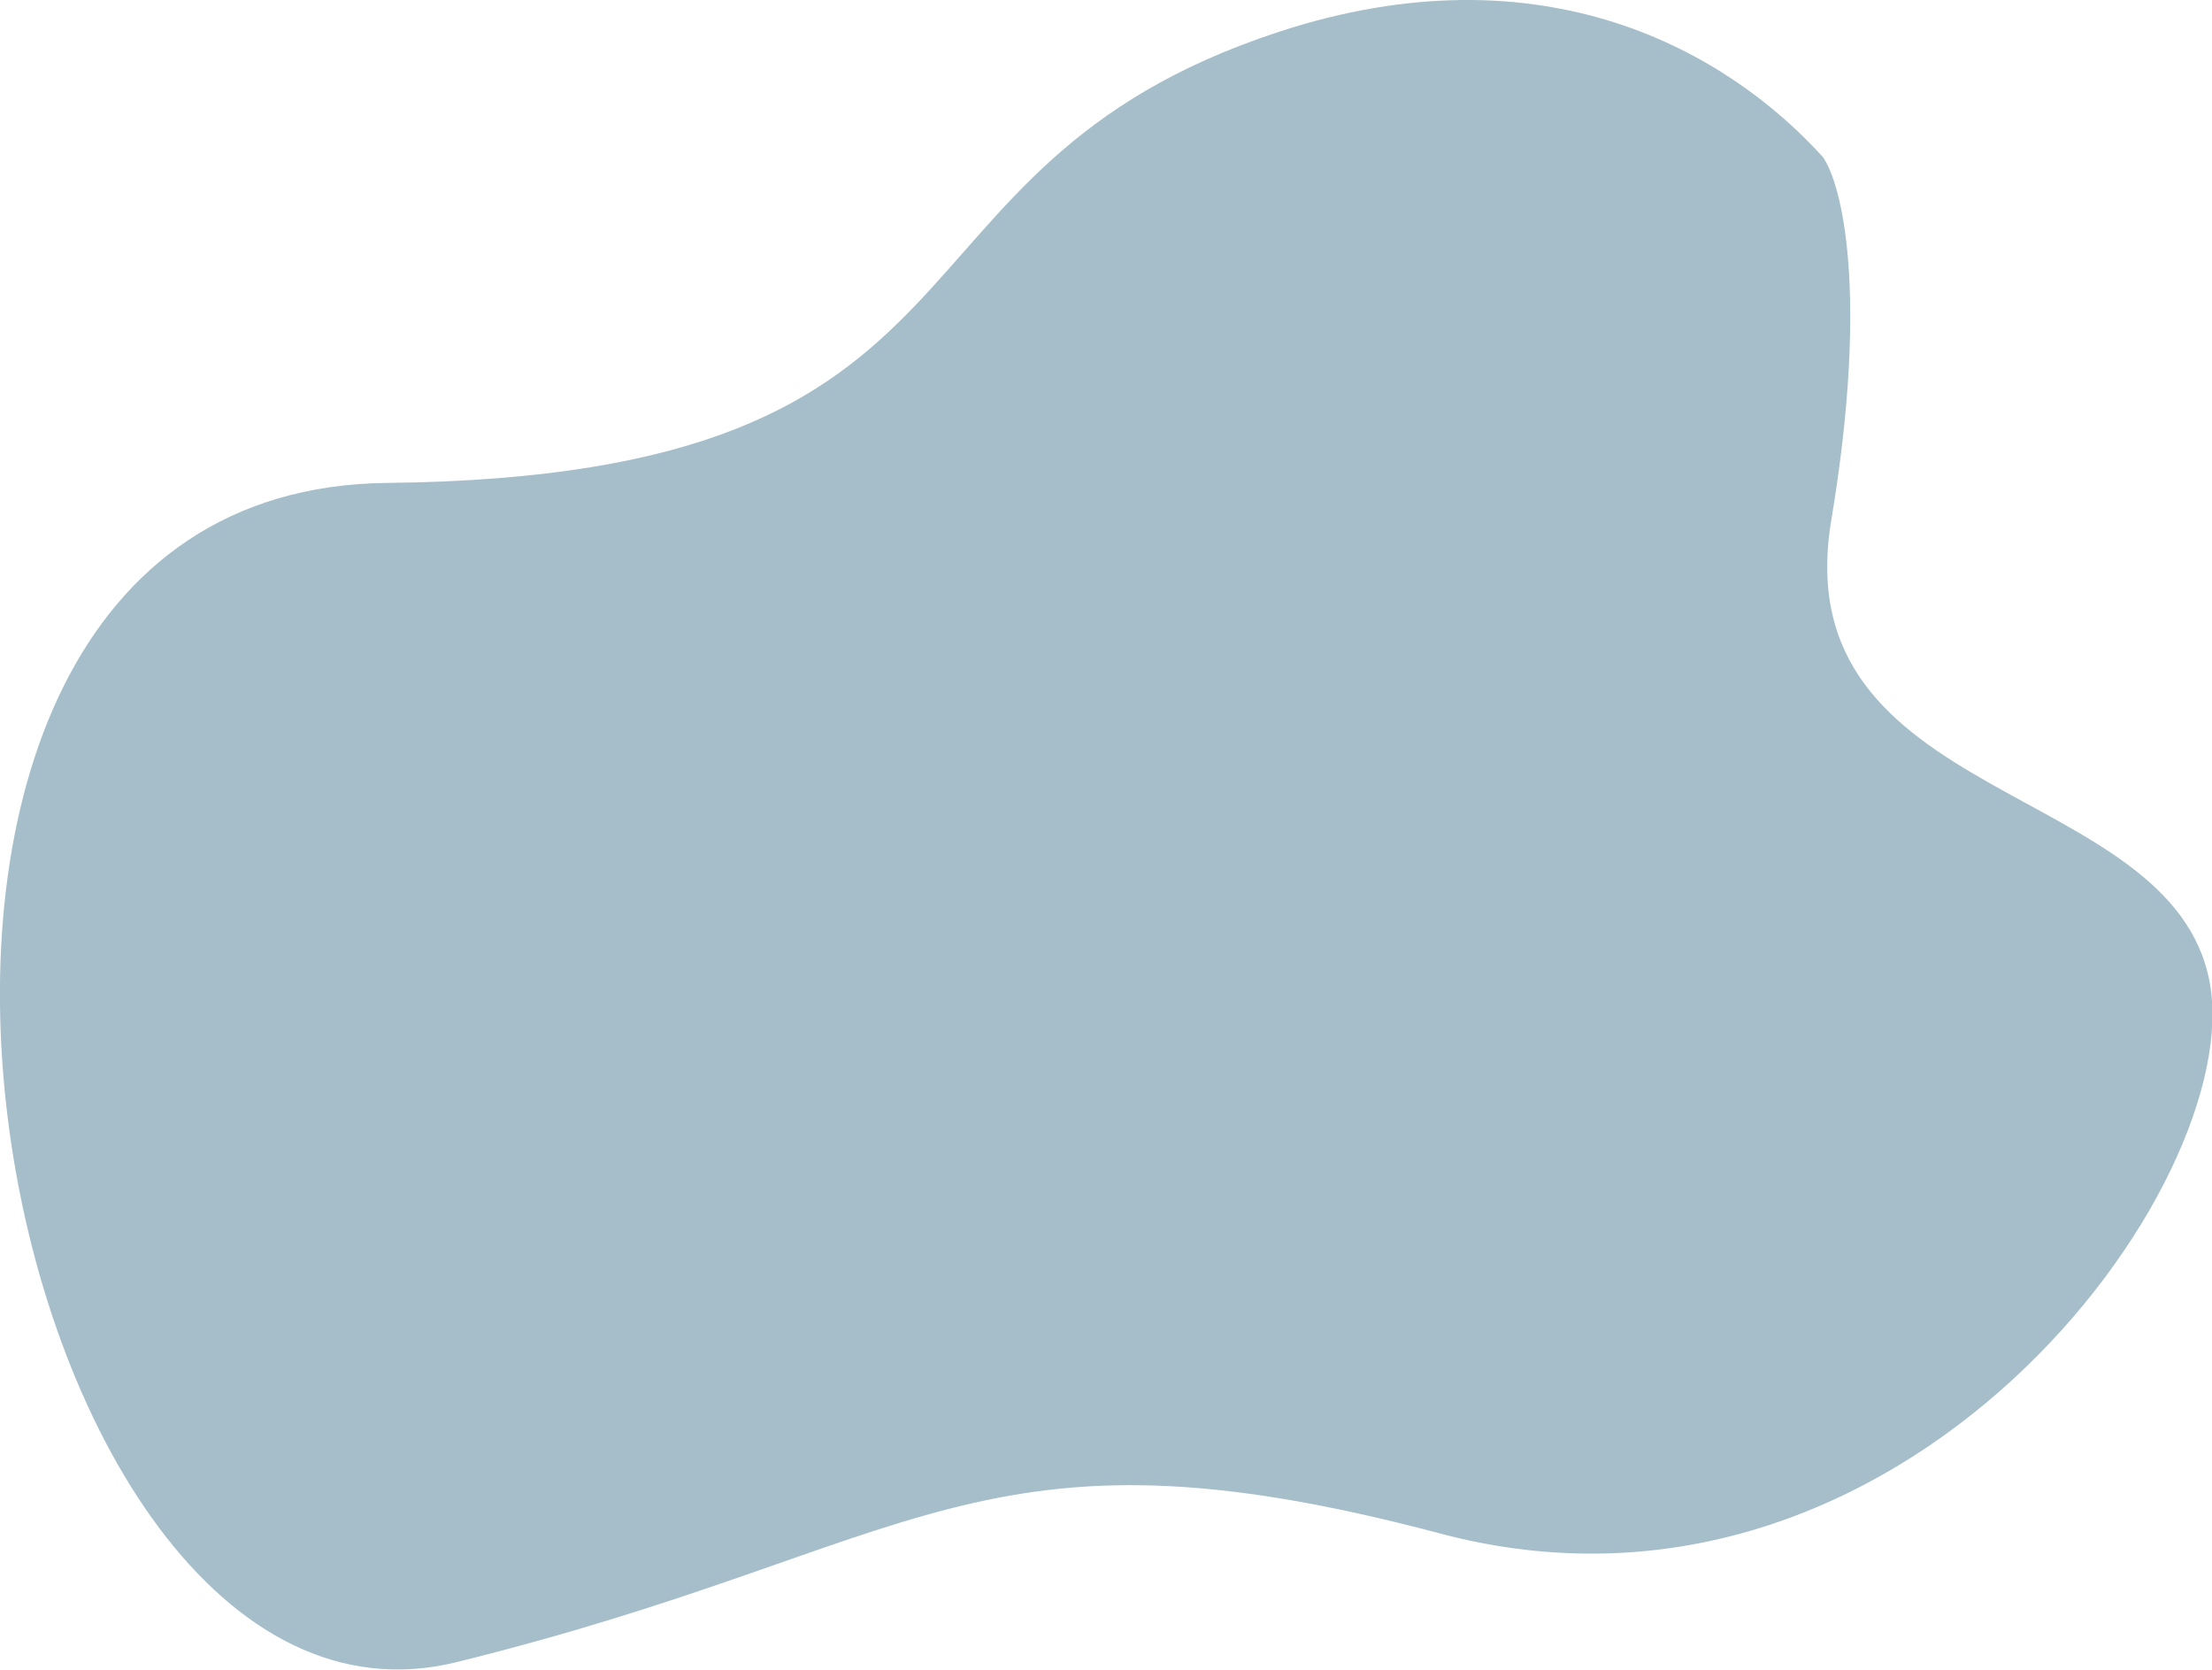
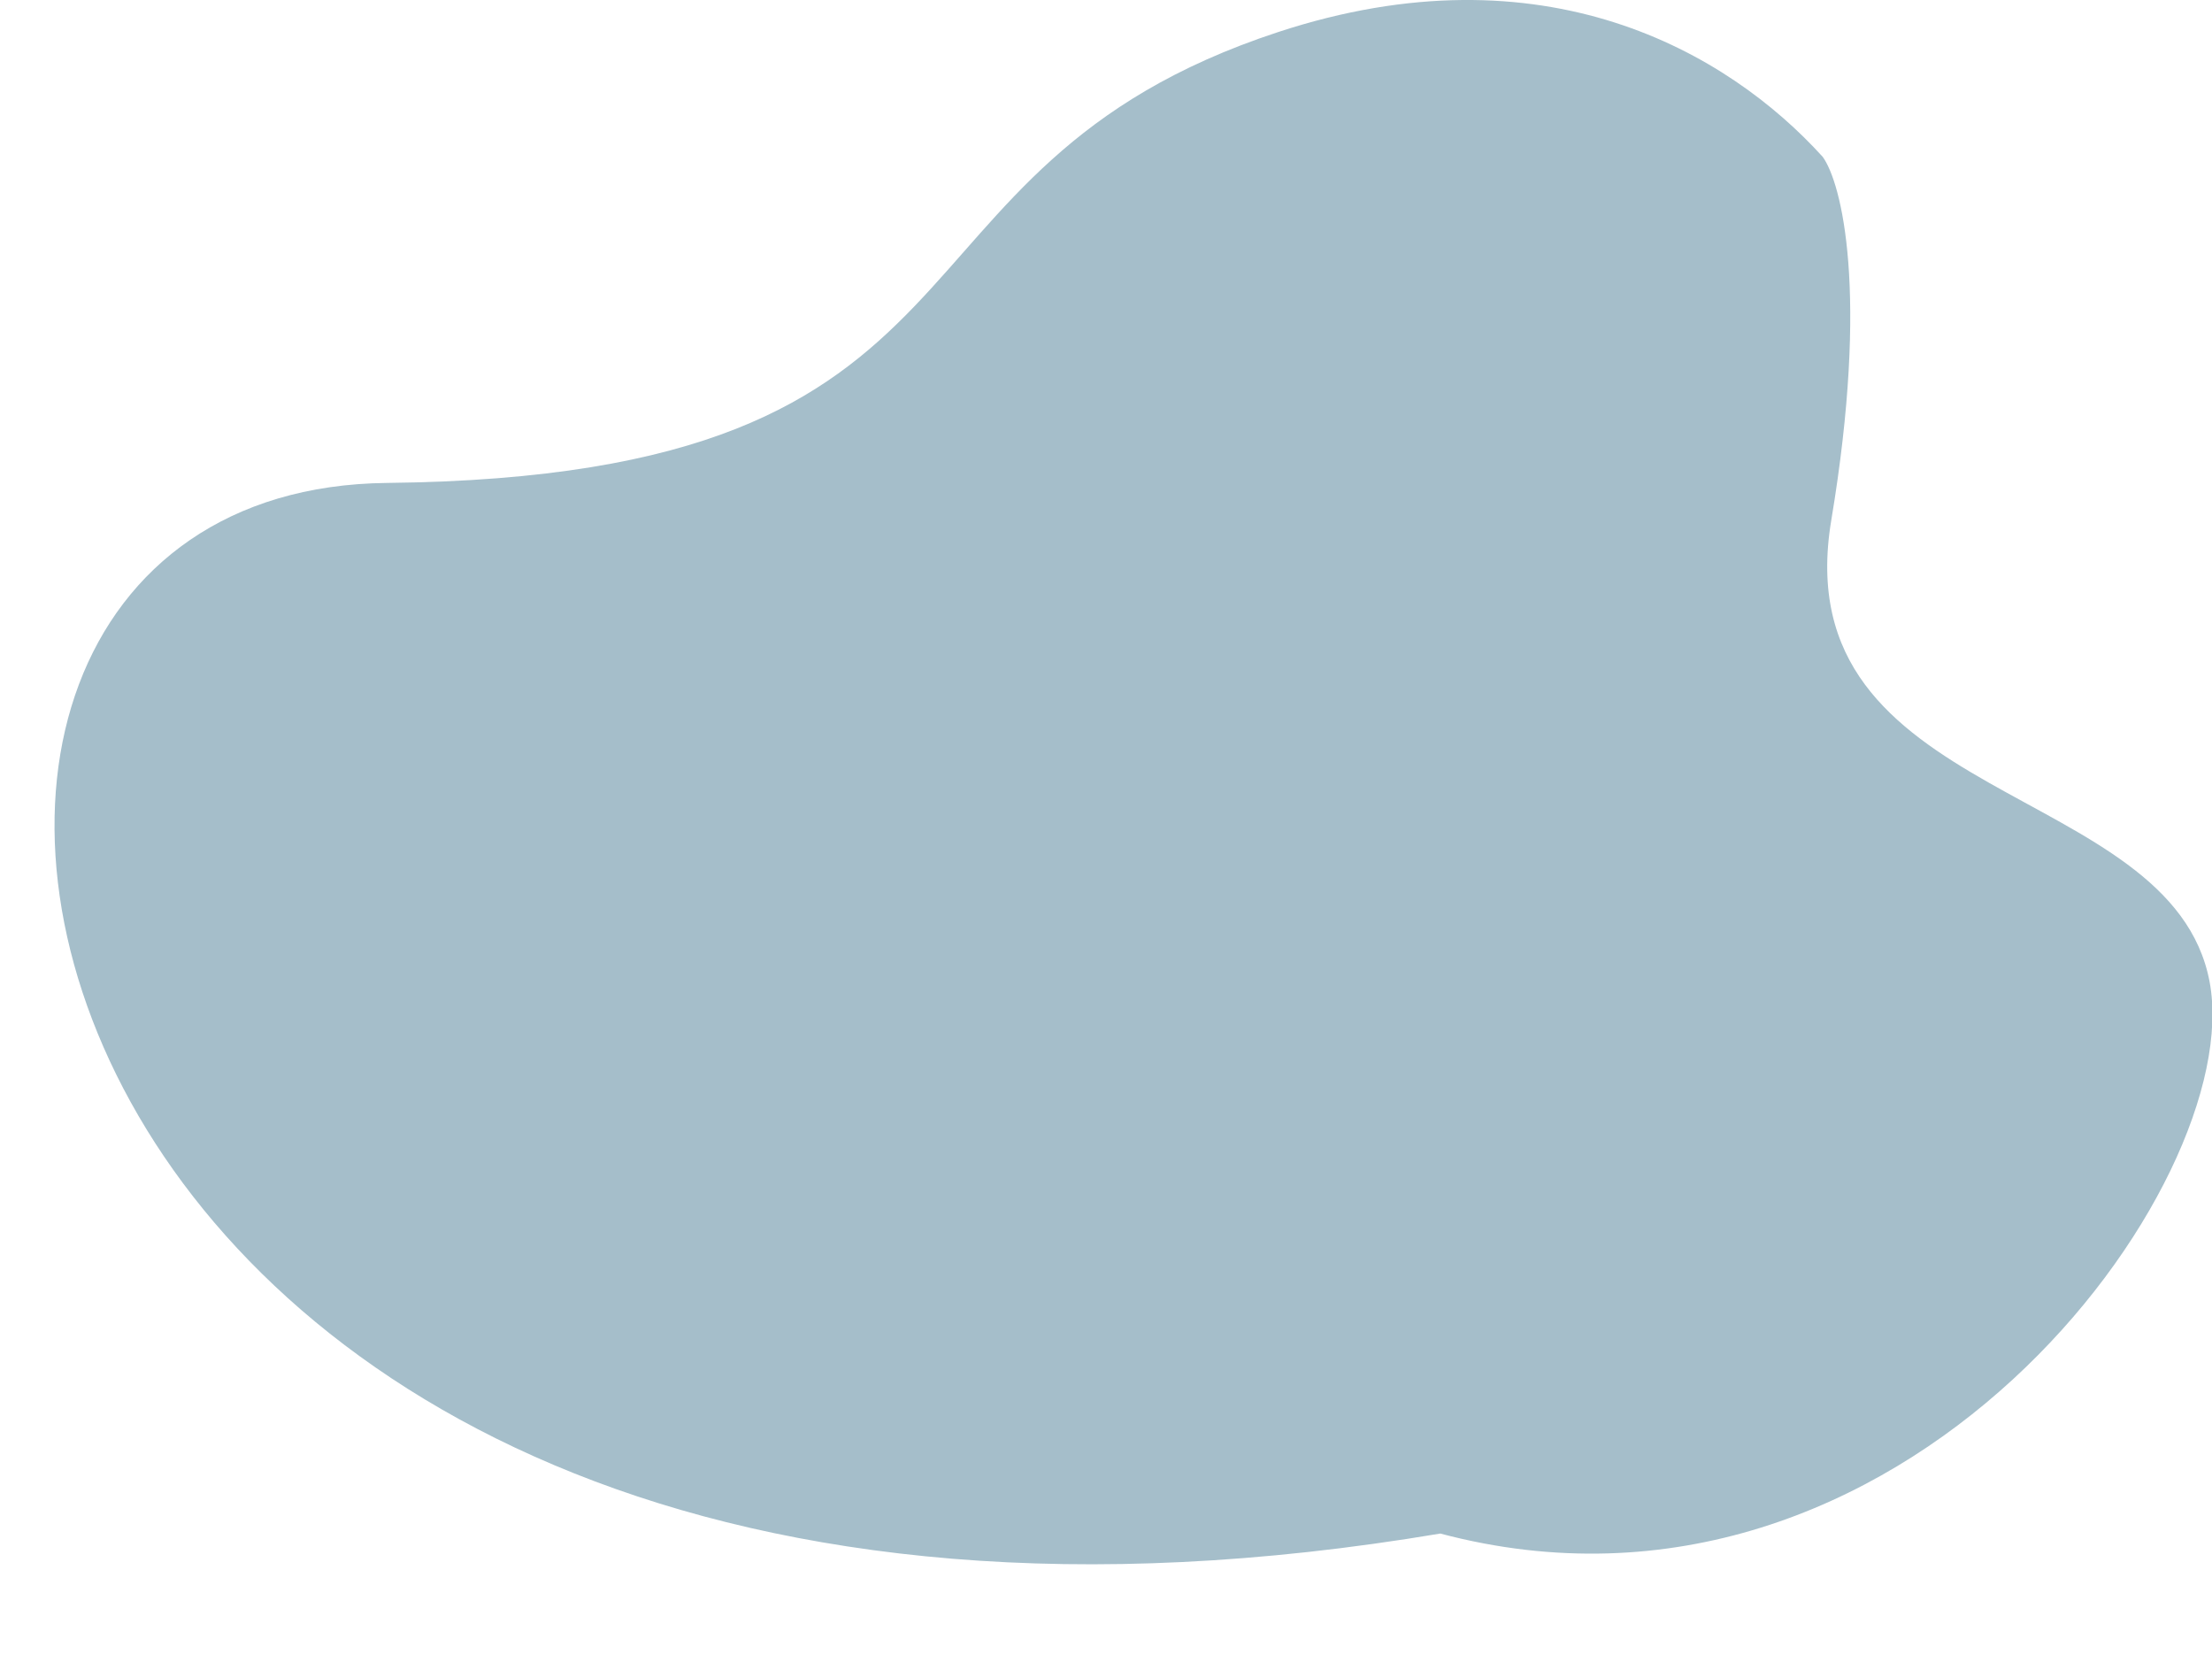
<svg xmlns="http://www.w3.org/2000/svg" version="1.1" id="Layer_1" x="0px" y="0px" viewBox="0 0 650.1 490.6" style="enable-background:new 0 0 650.1 490.6;" xml:space="preserve">
  <style type="text/css">
	.st0{fill:#A5BECA;}
</style>
-   <path class="st0" d="M113.7,141.9c187-2,139-92.1,262-132.5c78-25.6,132.1,5.9,160,36.7c5.5,7.6,13.7,39.7,2.5,106.8  c-14,83.9,100,76.2,111.2,135.6c11.1,59.4-90.1,198.2-226.1,162.1c-136-36.1-152,4-289.2,37.8C-3.2,522.3-73.3,143.9,113.7,141.9z" />
+   <path class="st0" d="M113.7,141.9c187-2,139-92.1,262-132.5c78-25.6,132.1,5.9,160,36.7c5.5,7.6,13.7,39.7,2.5,106.8  c-14,83.9,100,76.2,111.2,135.6c11.1,59.4-90.1,198.2-226.1,162.1C-3.2,522.3-73.3,143.9,113.7,141.9z" />
</svg>